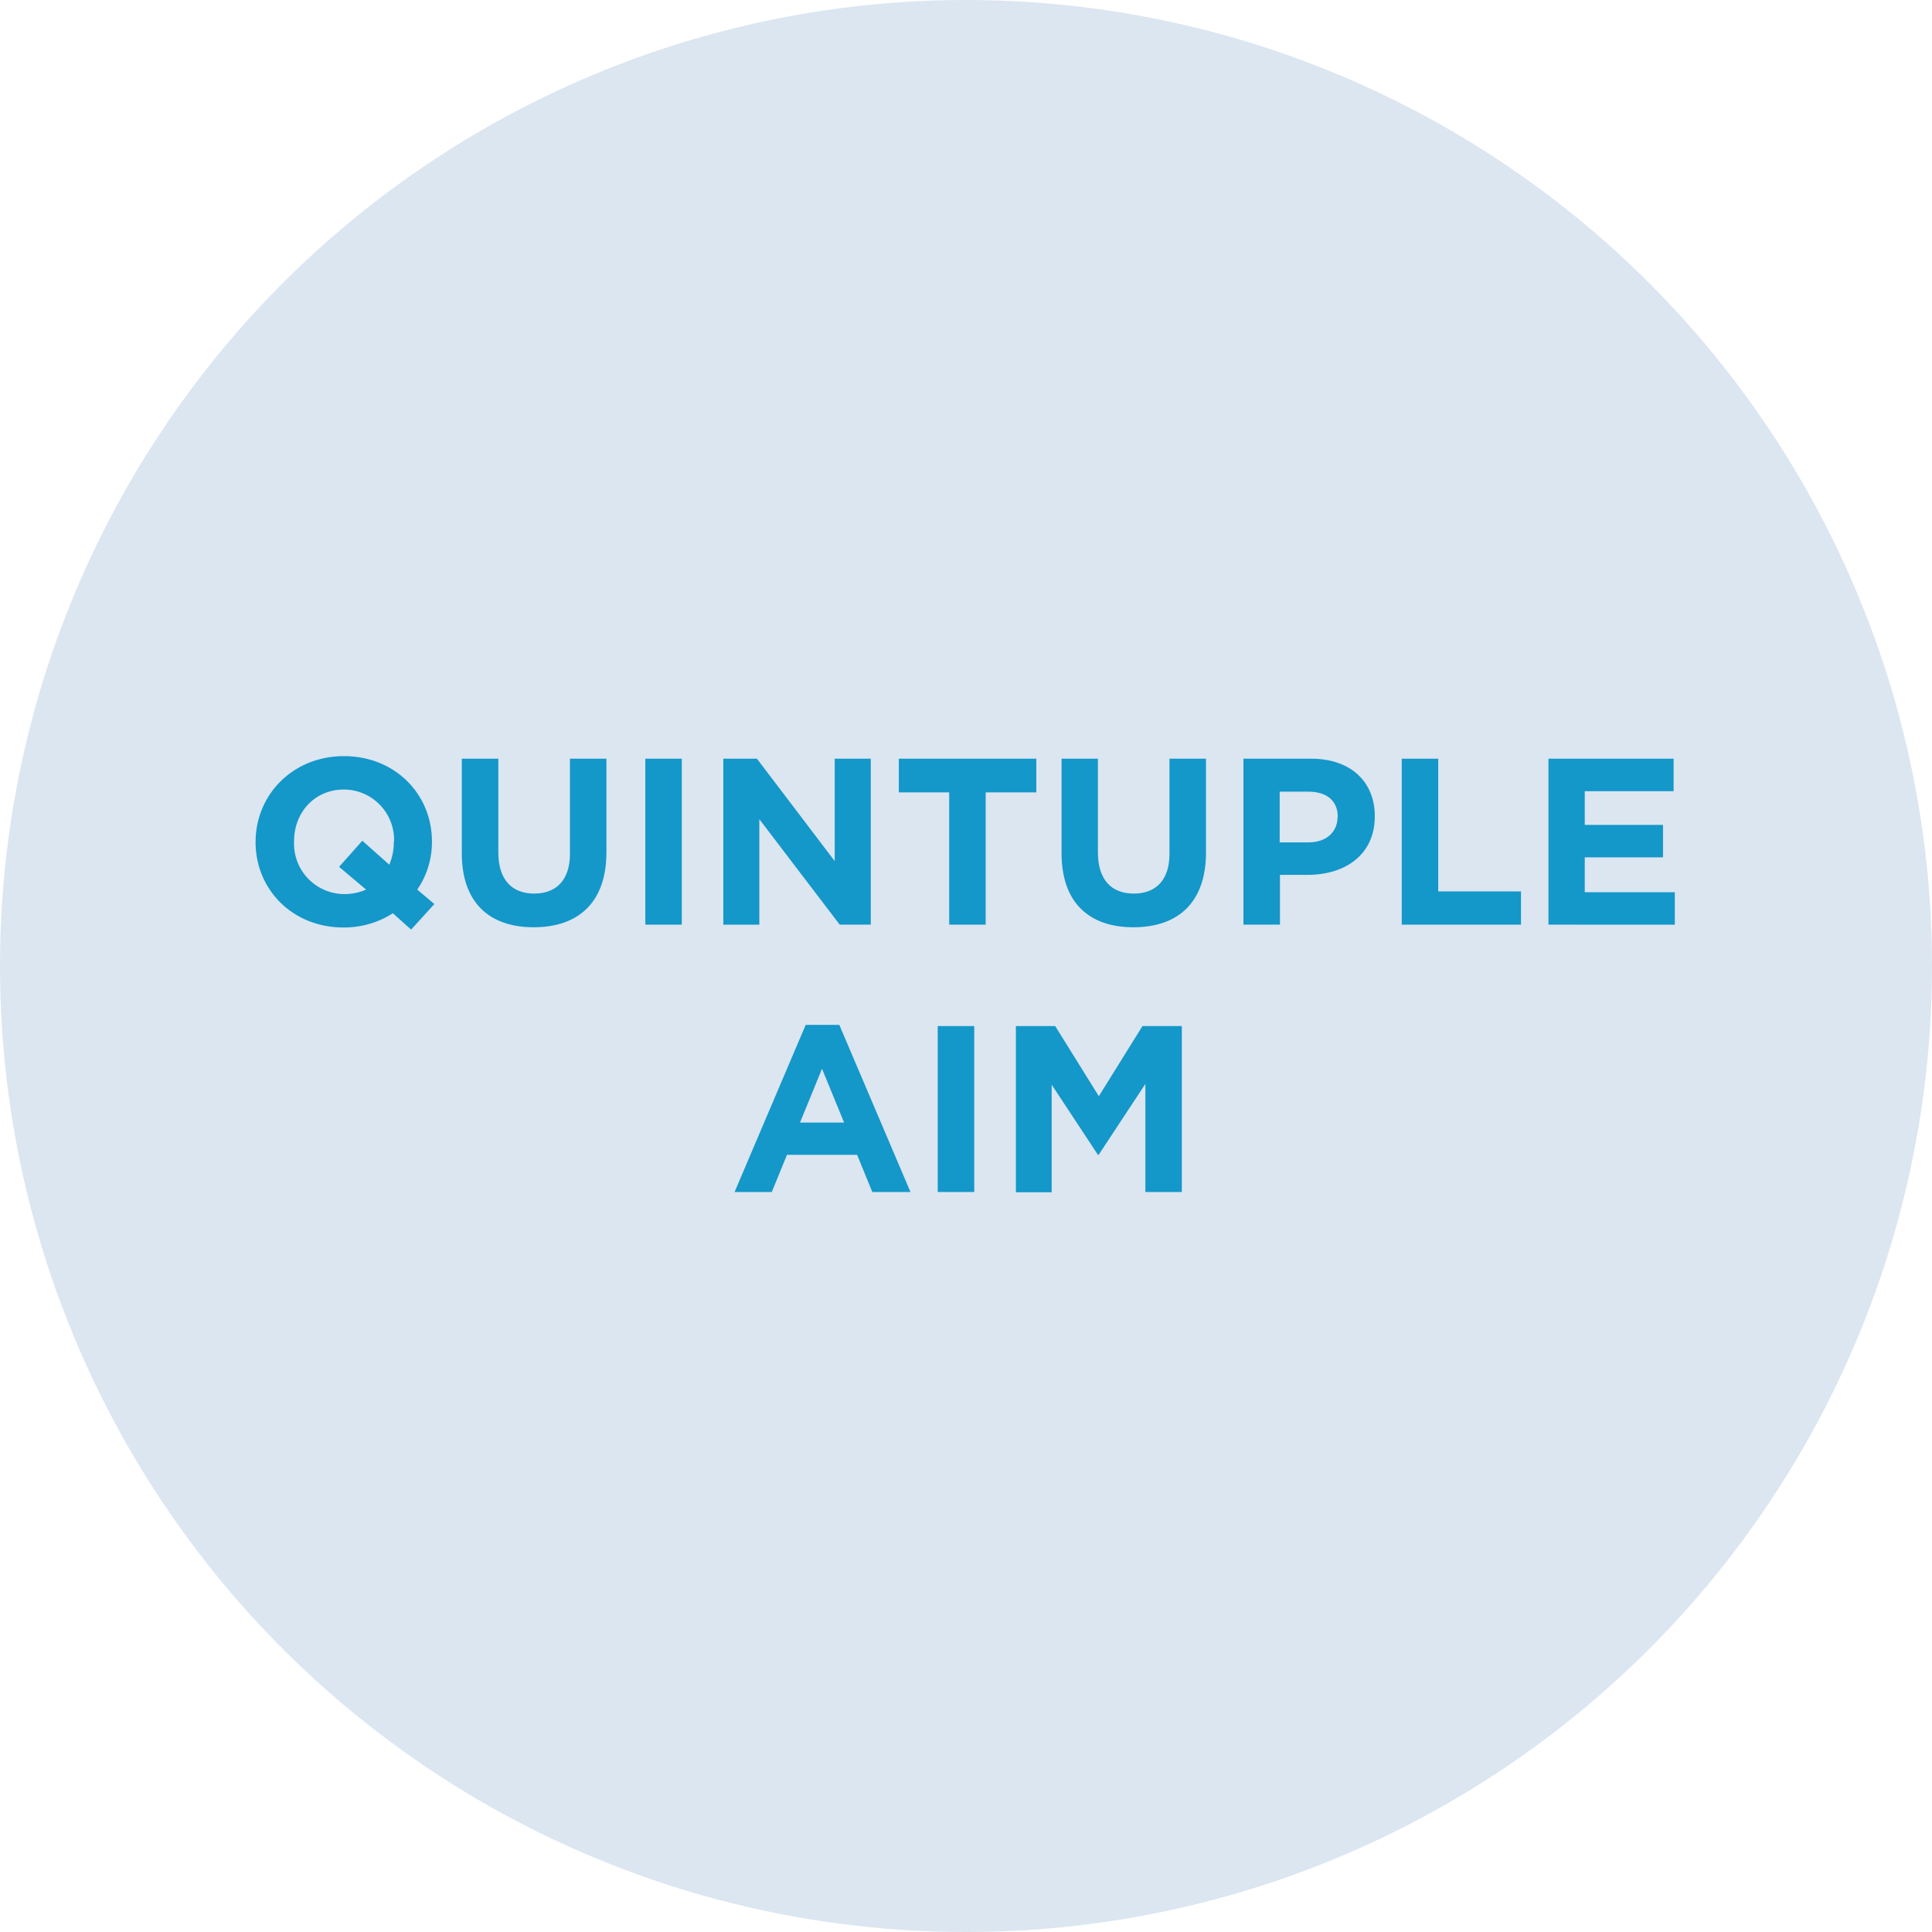
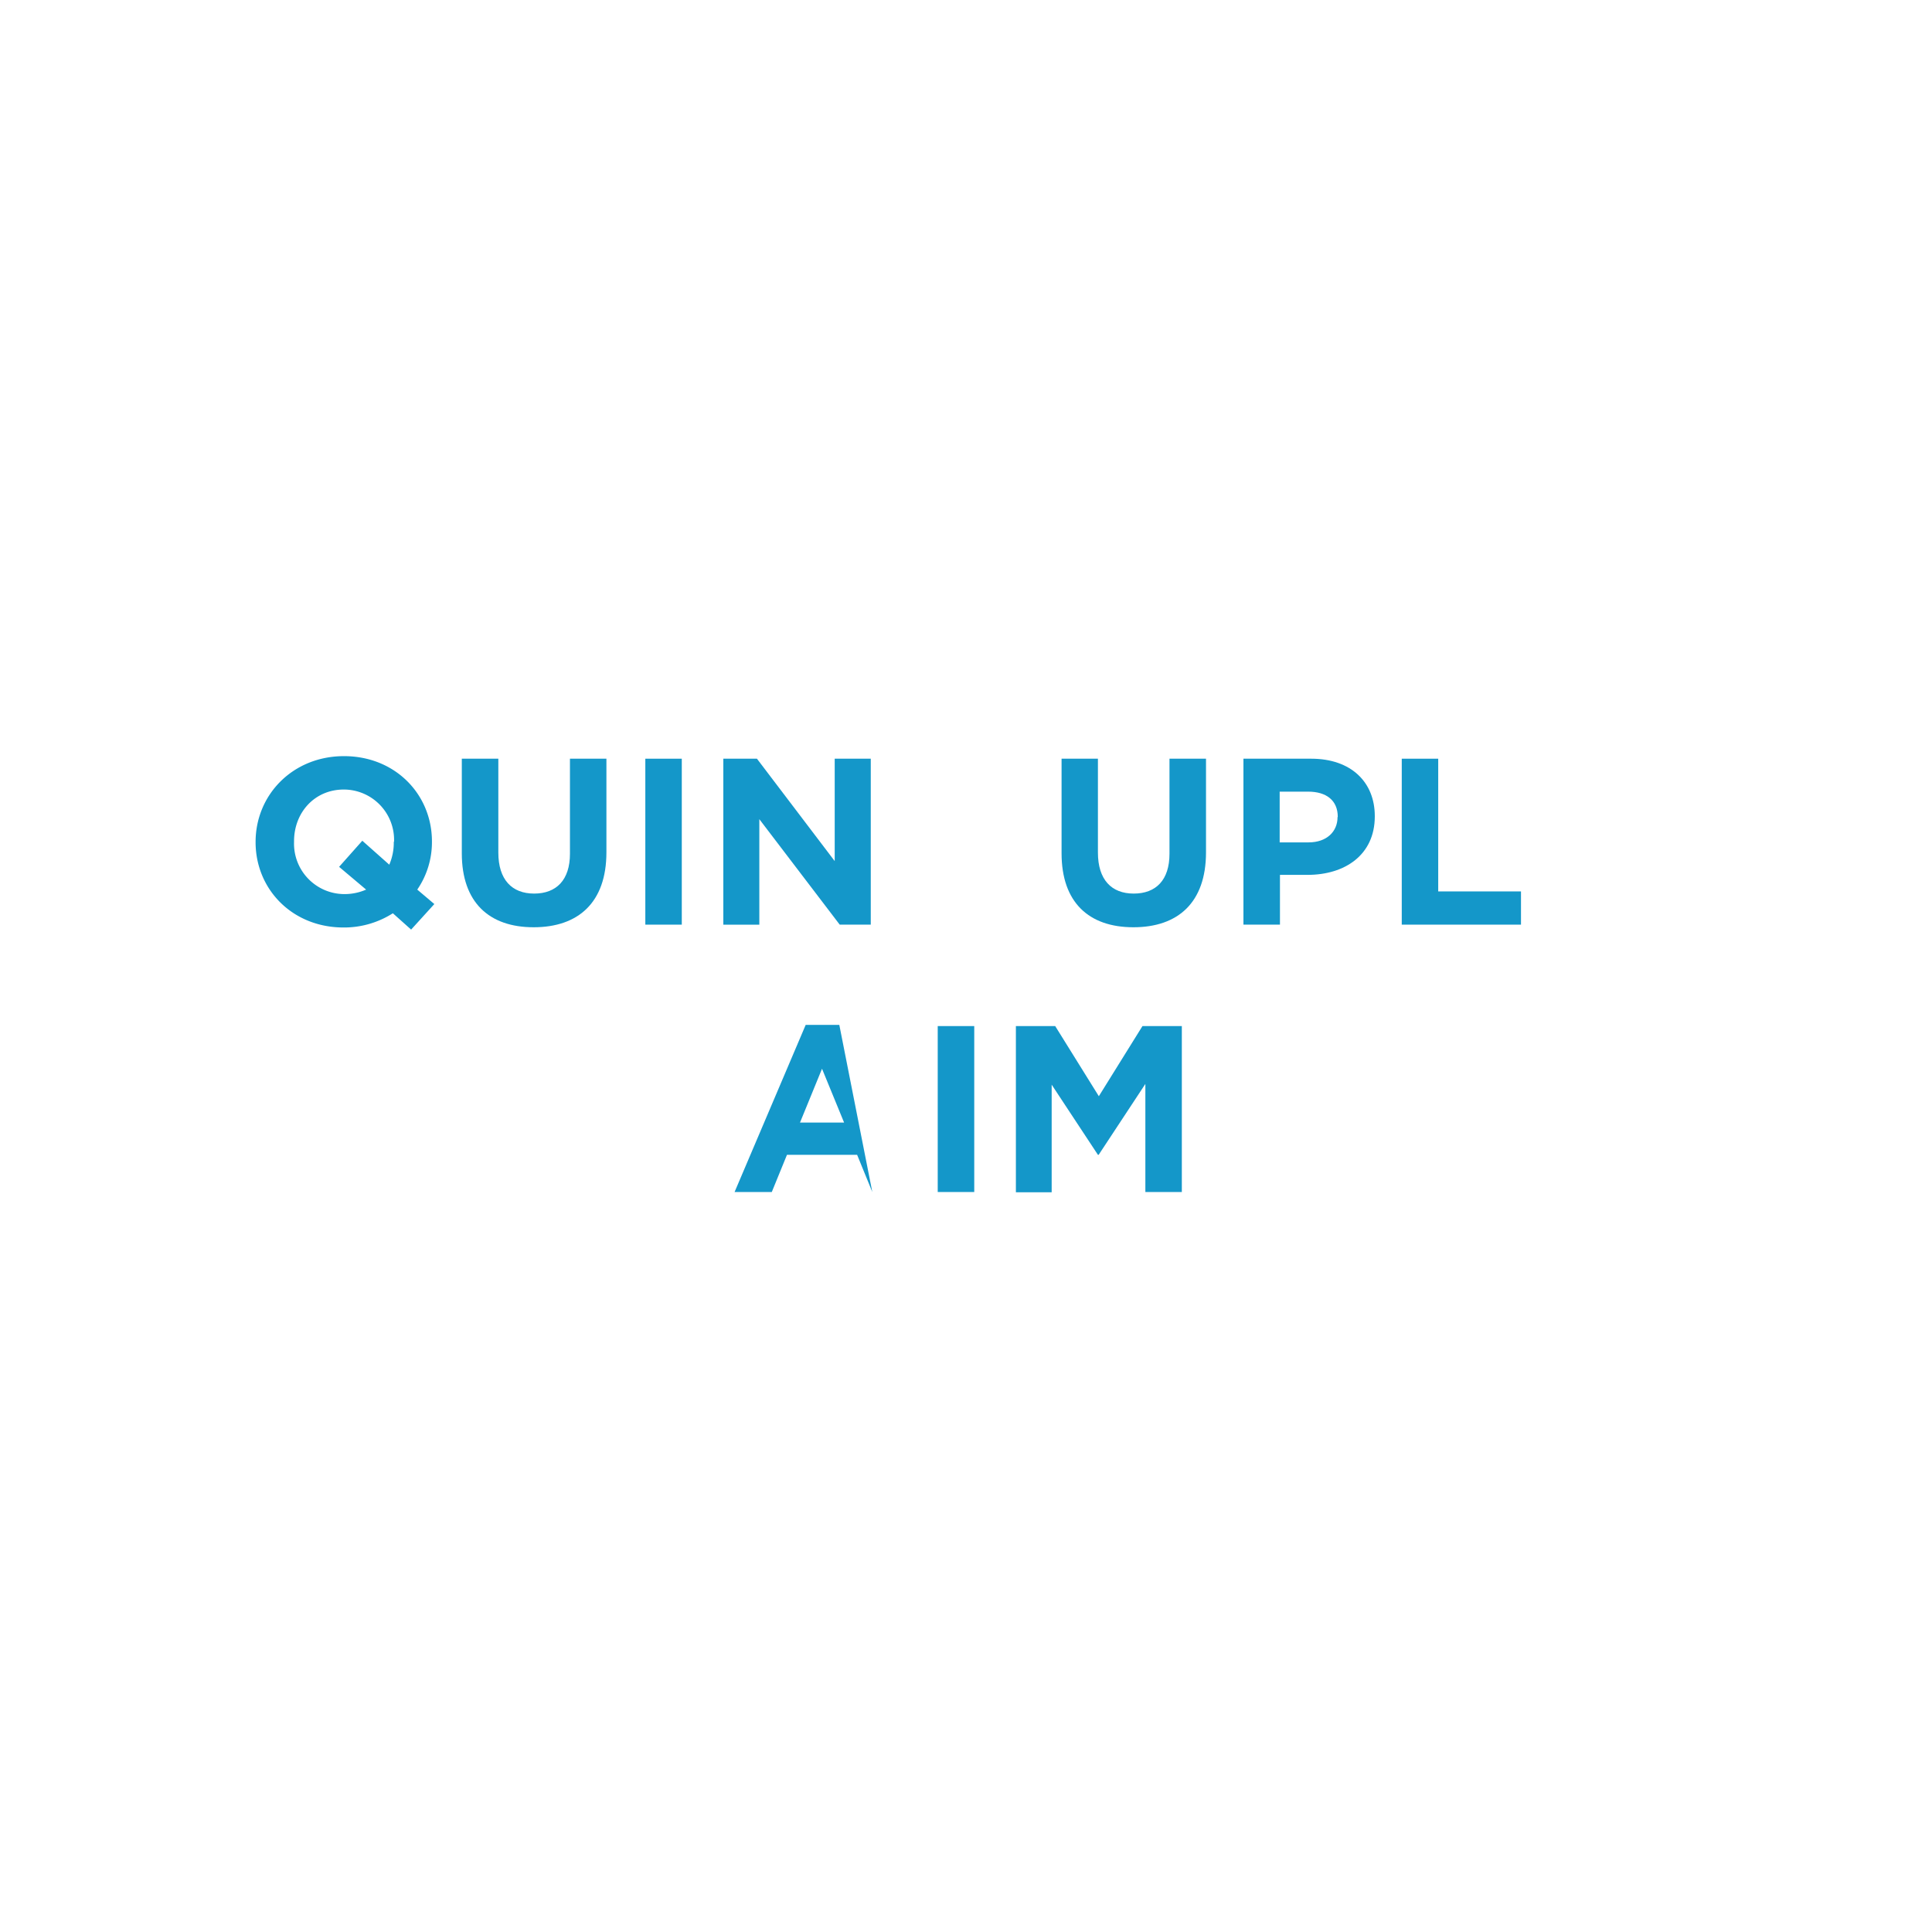
<svg xmlns="http://www.w3.org/2000/svg" viewBox="0 0 339.62 339.62">
  <defs>
    <style>.cls-1{fill:#dbe6f1;}.cls-2{fill:#1497c9;}</style>
  </defs>
  <g id="Layer_2" data-name="Layer 2">
    <g id="Layer_5" data-name="Layer 5">
-       <circle class="cls-1" cx="169.81" cy="169.81" r="169.81" />
      <path class="cls-2" d="M72.27,163.41l-3.21-2.87a15.94,15.94,0,0,1-8.67,2.5c-9,0-15.46-6.71-15.46-15V148c0-8.29,6.54-15.08,15.54-15.08s15.46,6.71,15.46,15V148a14.74,14.74,0,0,1-2.58,8.38l3,2.54Zm-3-15.46a8.85,8.85,0,0,0-8.83-9.16c-5.17,0-8.75,4.08-8.75,9.08V148a8.87,8.87,0,0,0,8.83,9.17,9.44,9.44,0,0,0,3.84-.79l-4.75-4,4.08-4.59L68.43,152a9.72,9.72,0,0,0,.79-4Z" />
      <path class="cls-2" d="M93.81,163c-7.83,0-12.63-4.38-12.63-13V133.37H87.6v16.5c0,4.75,2.38,7.21,6.29,7.21s6.3-2.38,6.3-7V133.37h6.41v16.46C106.6,158.66,101.64,163,93.81,163Z" />
      <path class="cls-2" d="M113.44,162.54V133.37h6.41v29.17Z" />
      <path class="cls-2" d="M147.61,162.54,133.48,144v18.55h-6.33V133.37h5.91l13.67,18v-18h6.34v29.17Z" />
-       <path class="cls-2" d="M173.27,139.29v23.25h-6.41V139.29H158v-5.92h24.17v5.92Z" />
      <path class="cls-2" d="M199.24,163c-7.84,0-12.63-4.38-12.63-13V133.37H193v16.5c0,4.75,2.37,7.21,6.29,7.21s6.29-2.38,6.29-7V133.37H212v16.46C212,158.66,207.07,163,199.24,163Z" />
      <path class="cls-2" d="M229.86,153.79H225v8.75h-6.42V133.37h11.92c7,0,11.17,4.12,11.17,10.08v.09C241.66,150.29,236.41,153.79,229.86,153.79Zm5.3-10.21c0-2.88-2-4.42-5.21-4.42h-5v8.92h5.08c3.21,0,5.09-1.92,5.09-4.42Z" />
      <path class="cls-2" d="M246.41,162.54V133.37h6.41V156.7h14.55v5.84Z" />
-       <path class="cls-2" d="M272.2,162.54V133.37h22v5.71H278.58V145h13.75v5.71H278.58v6.13h15.83v5.71Z" />
-       <path class="cls-2" d="M153.34,209.54,150.67,203H138.34l-2.67,6.54h-6.54l12.5-29.38h5.91l12.51,29.38Zm-8.84-21.67-3.87,9.46h7.75Z" />
+       <path class="cls-2" d="M153.34,209.54,150.67,203H138.34l-2.67,6.54h-6.54l12.5-29.38h5.91Zm-8.84-21.67-3.87,9.46h7.75Z" />
      <path class="cls-2" d="M164.84,209.54V180.37h6.42v29.17Z" />
      <path class="cls-2" d="M201.34,209.54v-19L193.13,203H193l-8.13-12.33v18.92h-6.29V180.37h6.91l7.67,12.33,7.67-12.33h6.92v29.17Z" />
    </g>
  </g>
</svg>